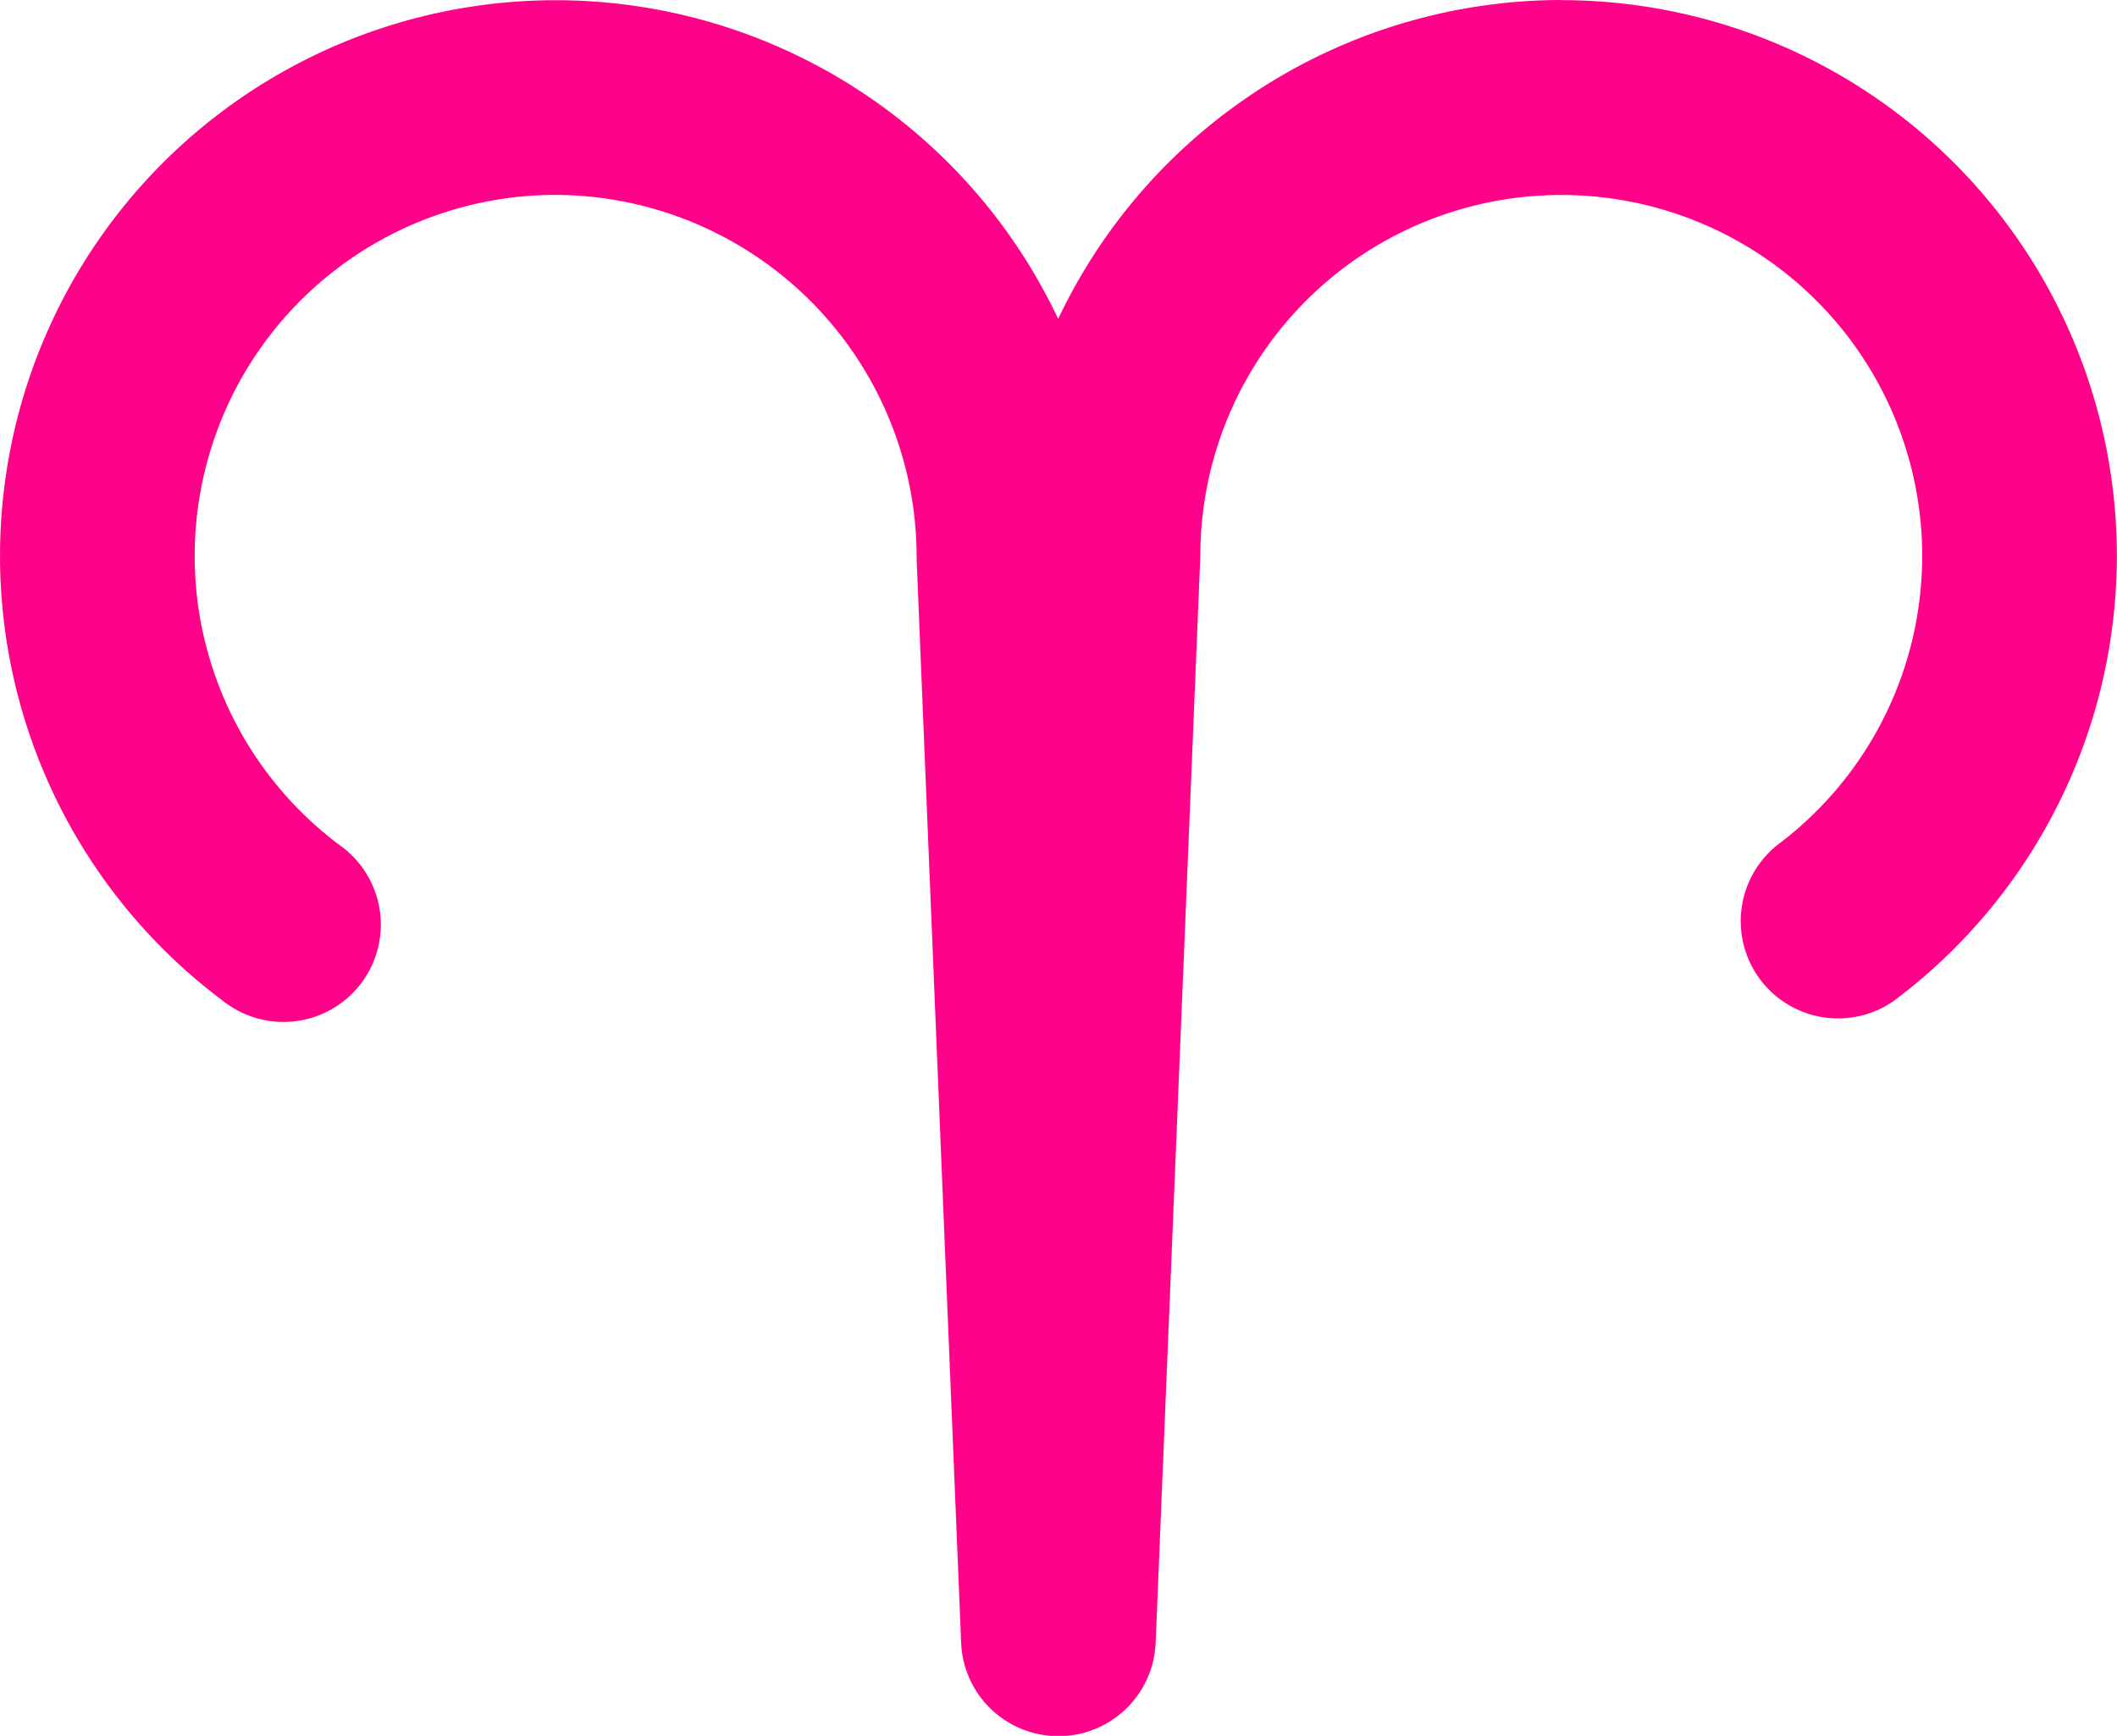
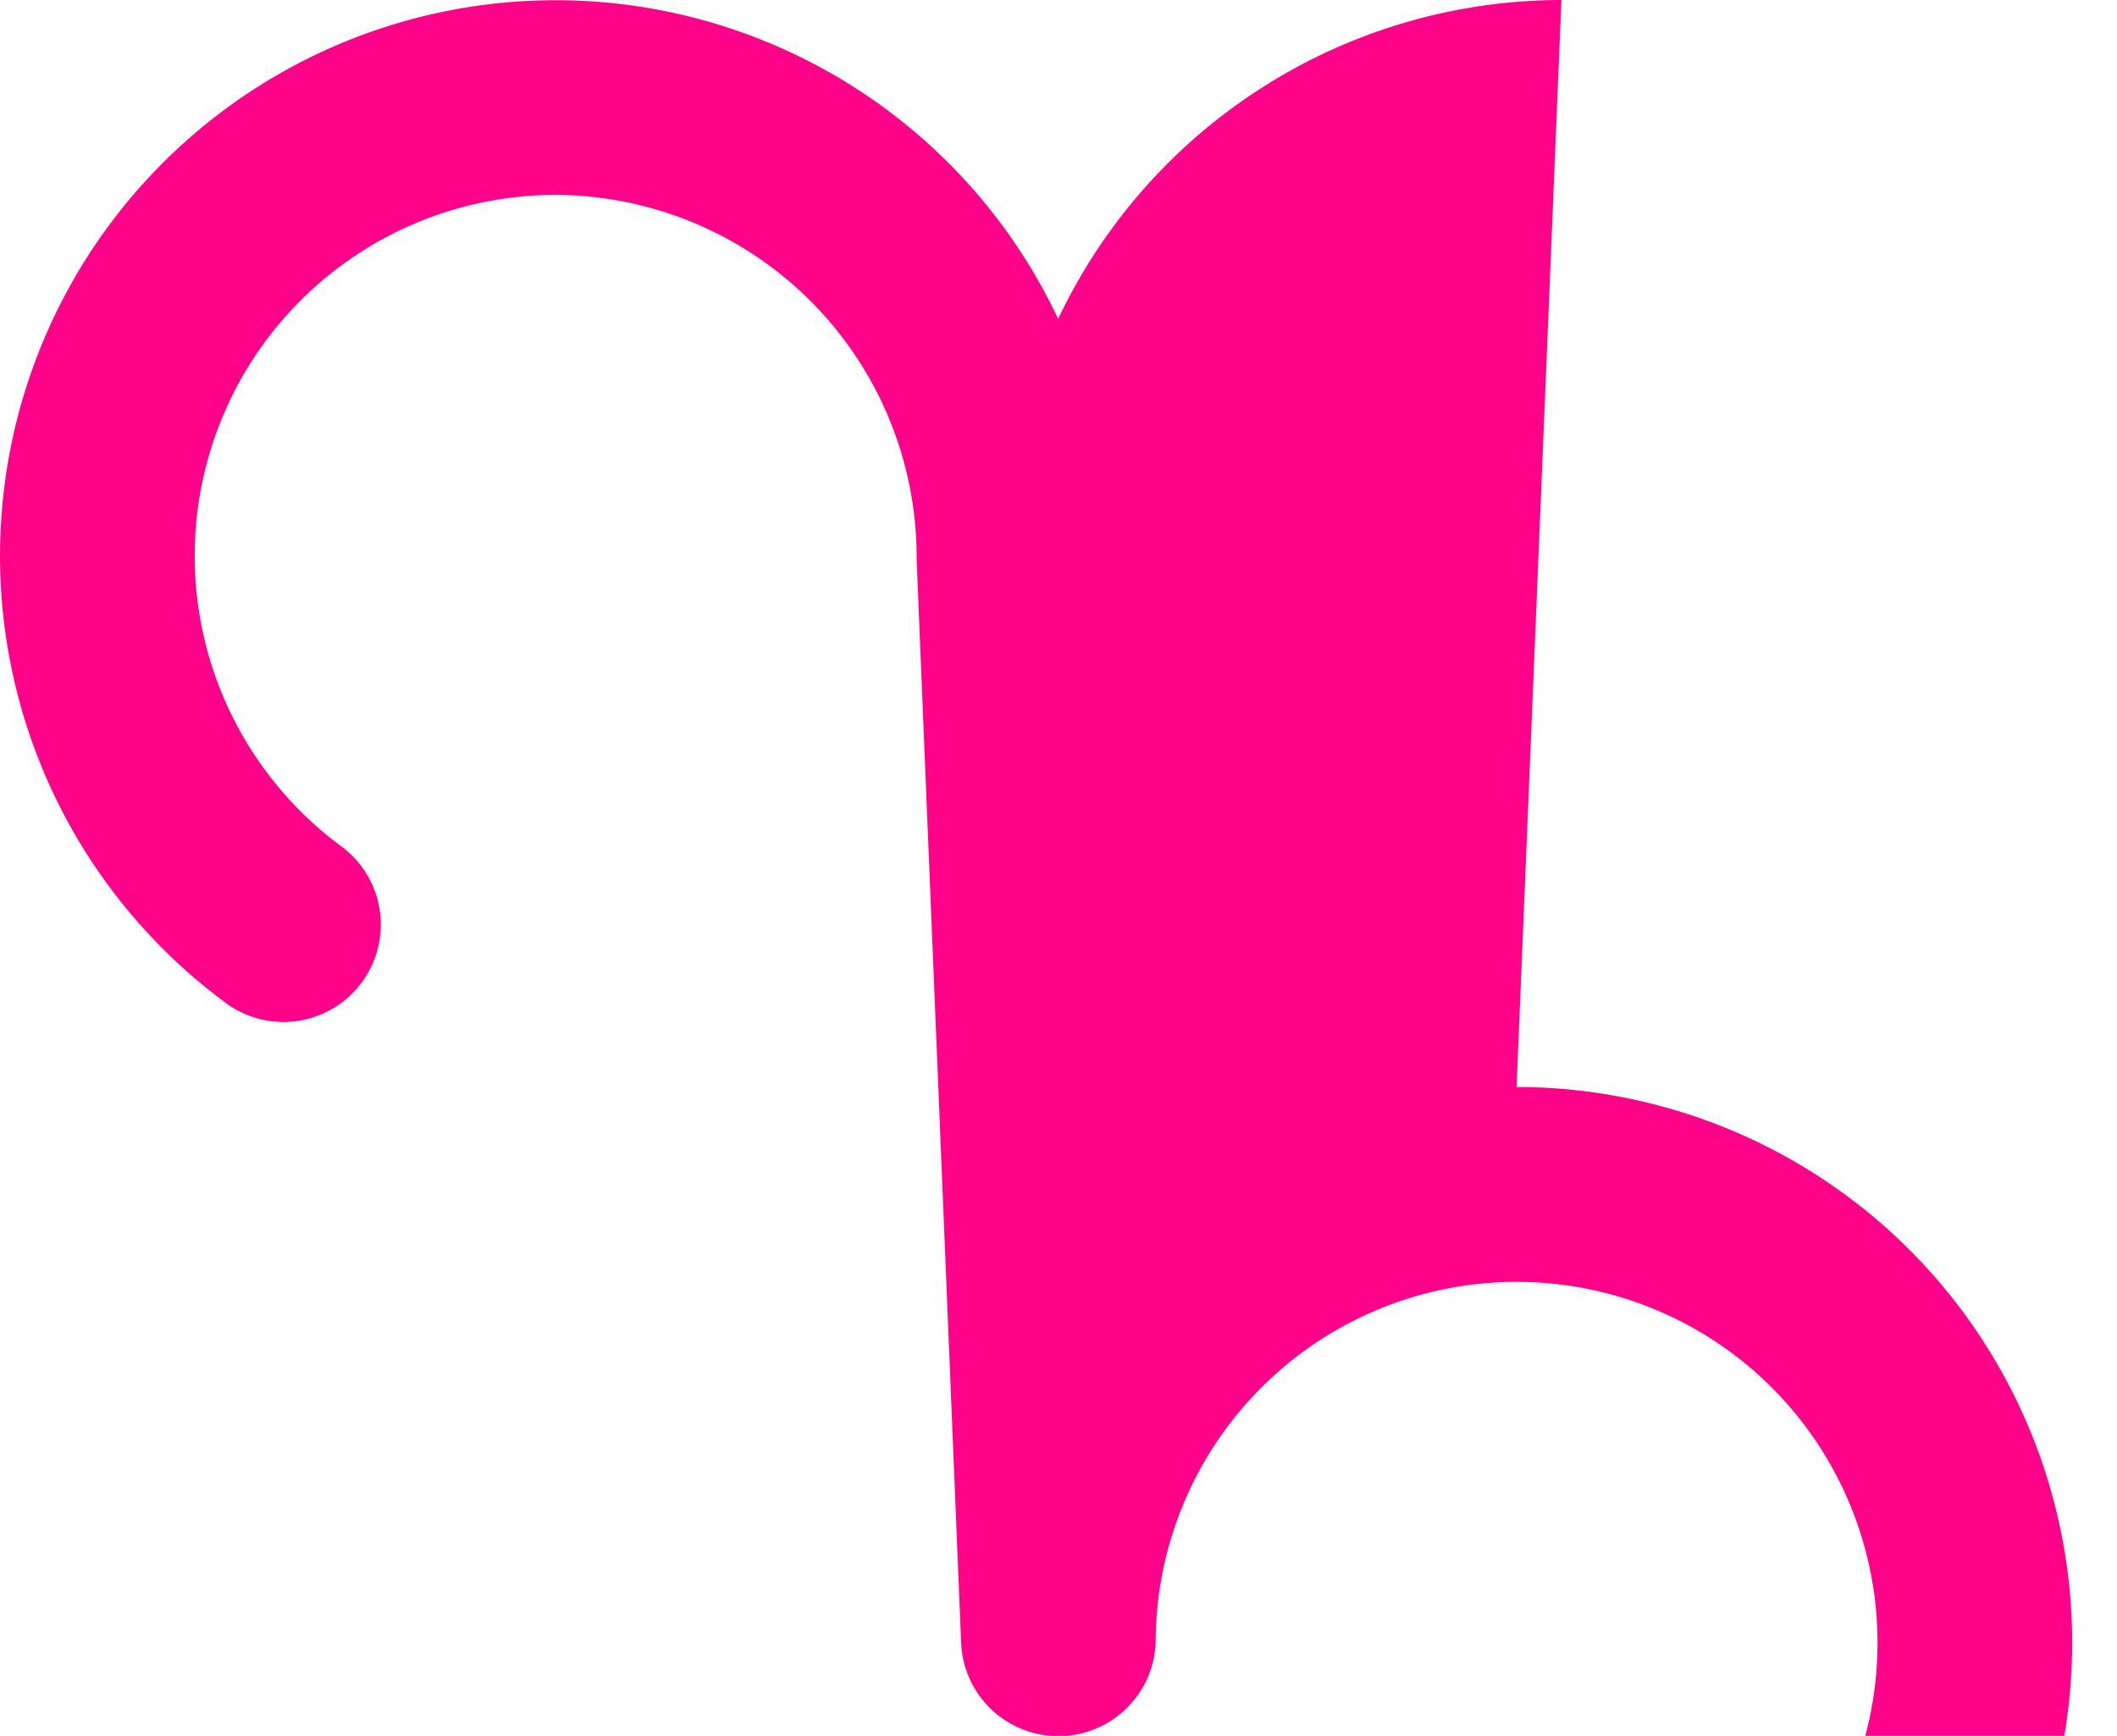
<svg xmlns="http://www.w3.org/2000/svg" width="57.094" height="46.813" viewBox="0 0 57.094 46.813">
-   <path id="Path_12043" data-name="Path 12043" d="M311.634,410.329a15.036,15.036,0,0,0-13.572,8.6,14.984,14.984,0,1,0-22.529,18.388,2.625,2.625,0,1,0,3.146-4.2,9.736,9.736,0,0,1,5.83-17.532,9.772,9.772,0,0,1,9.736,9.843l1.2,29.2a2.625,2.625,0,0,0,5.246,0l1.205-29.311a9.734,9.734,0,1,1,15.563,7.8,2.625,2.625,0,0,0,3.146,4.2,14.985,14.985,0,0,0-8.975-26.984Z" transform="translate(-269.524 -410.329)" fill="#ff0289" />
+   <path id="Path_12043" data-name="Path 12043" d="M311.634,410.329a15.036,15.036,0,0,0-13.572,8.6,14.984,14.984,0,1,0-22.529,18.388,2.625,2.625,0,1,0,3.146-4.2,9.736,9.736,0,0,1,5.83-17.532,9.772,9.772,0,0,1,9.736,9.843l1.2,29.2a2.625,2.625,0,0,0,5.246,0a9.734,9.734,0,1,1,15.563,7.8,2.625,2.625,0,0,0,3.146,4.2,14.985,14.985,0,0,0-8.975-26.984Z" transform="translate(-269.524 -410.329)" fill="#ff0289" />
</svg>